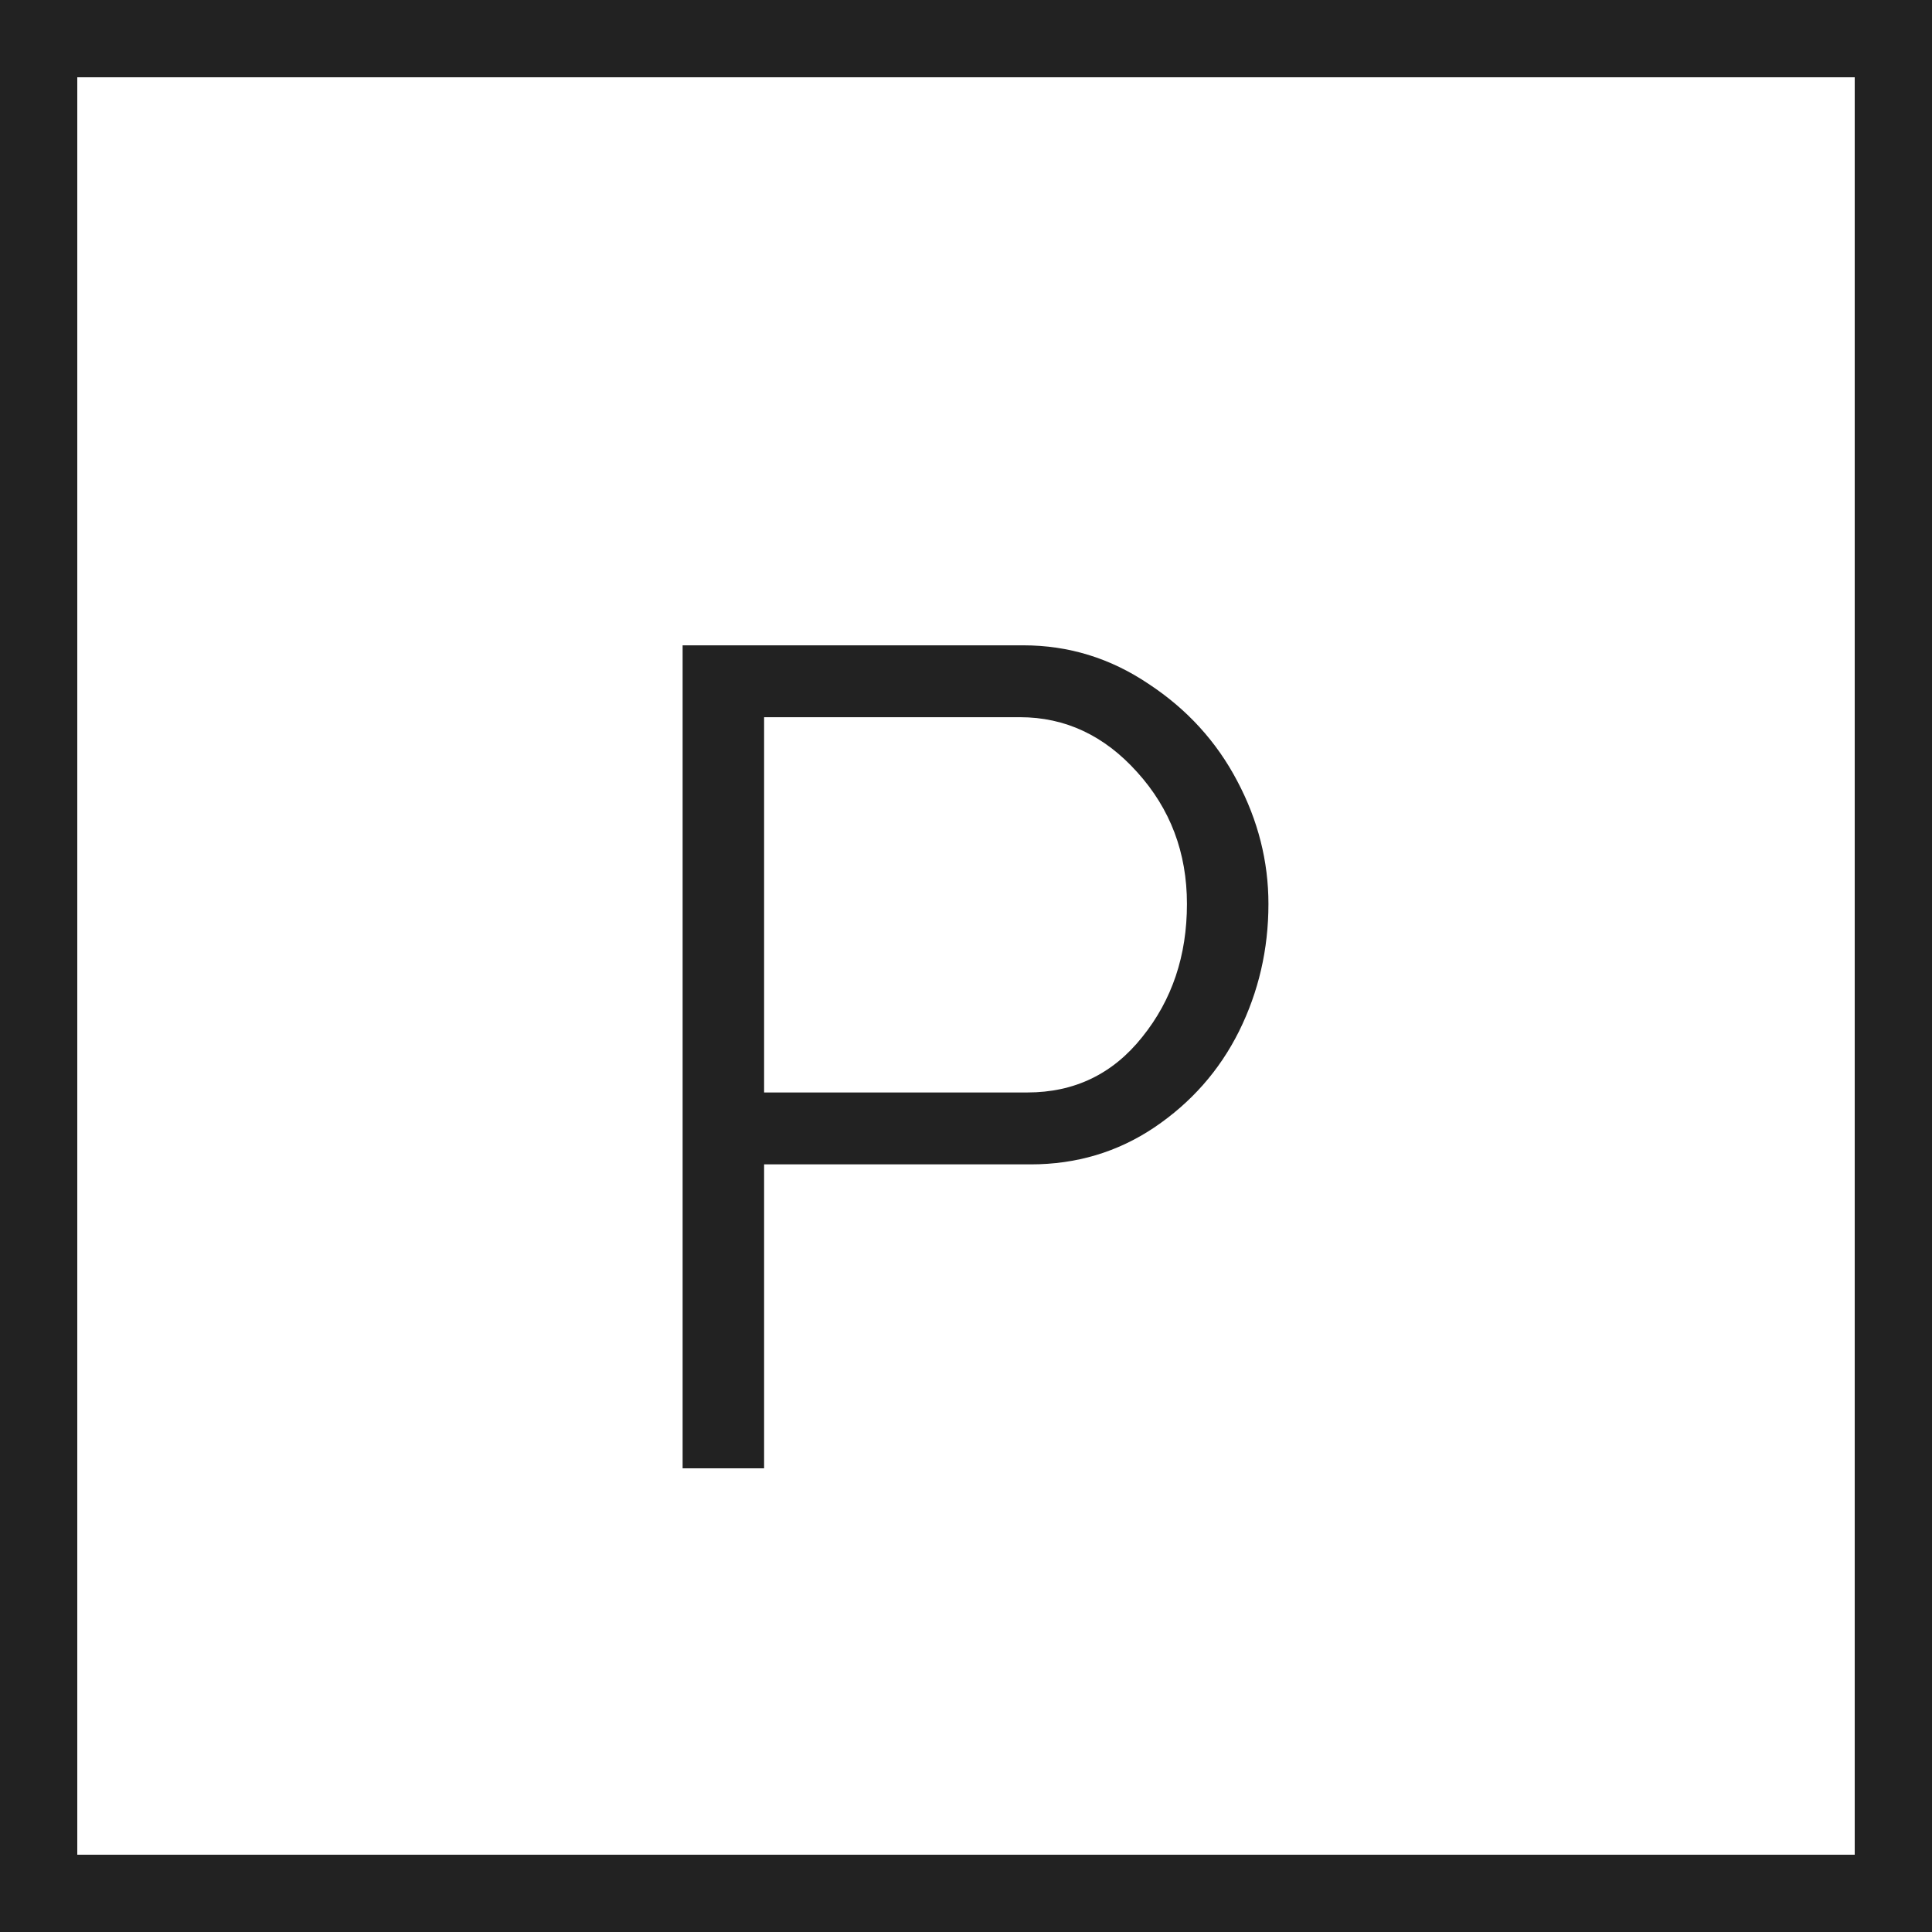
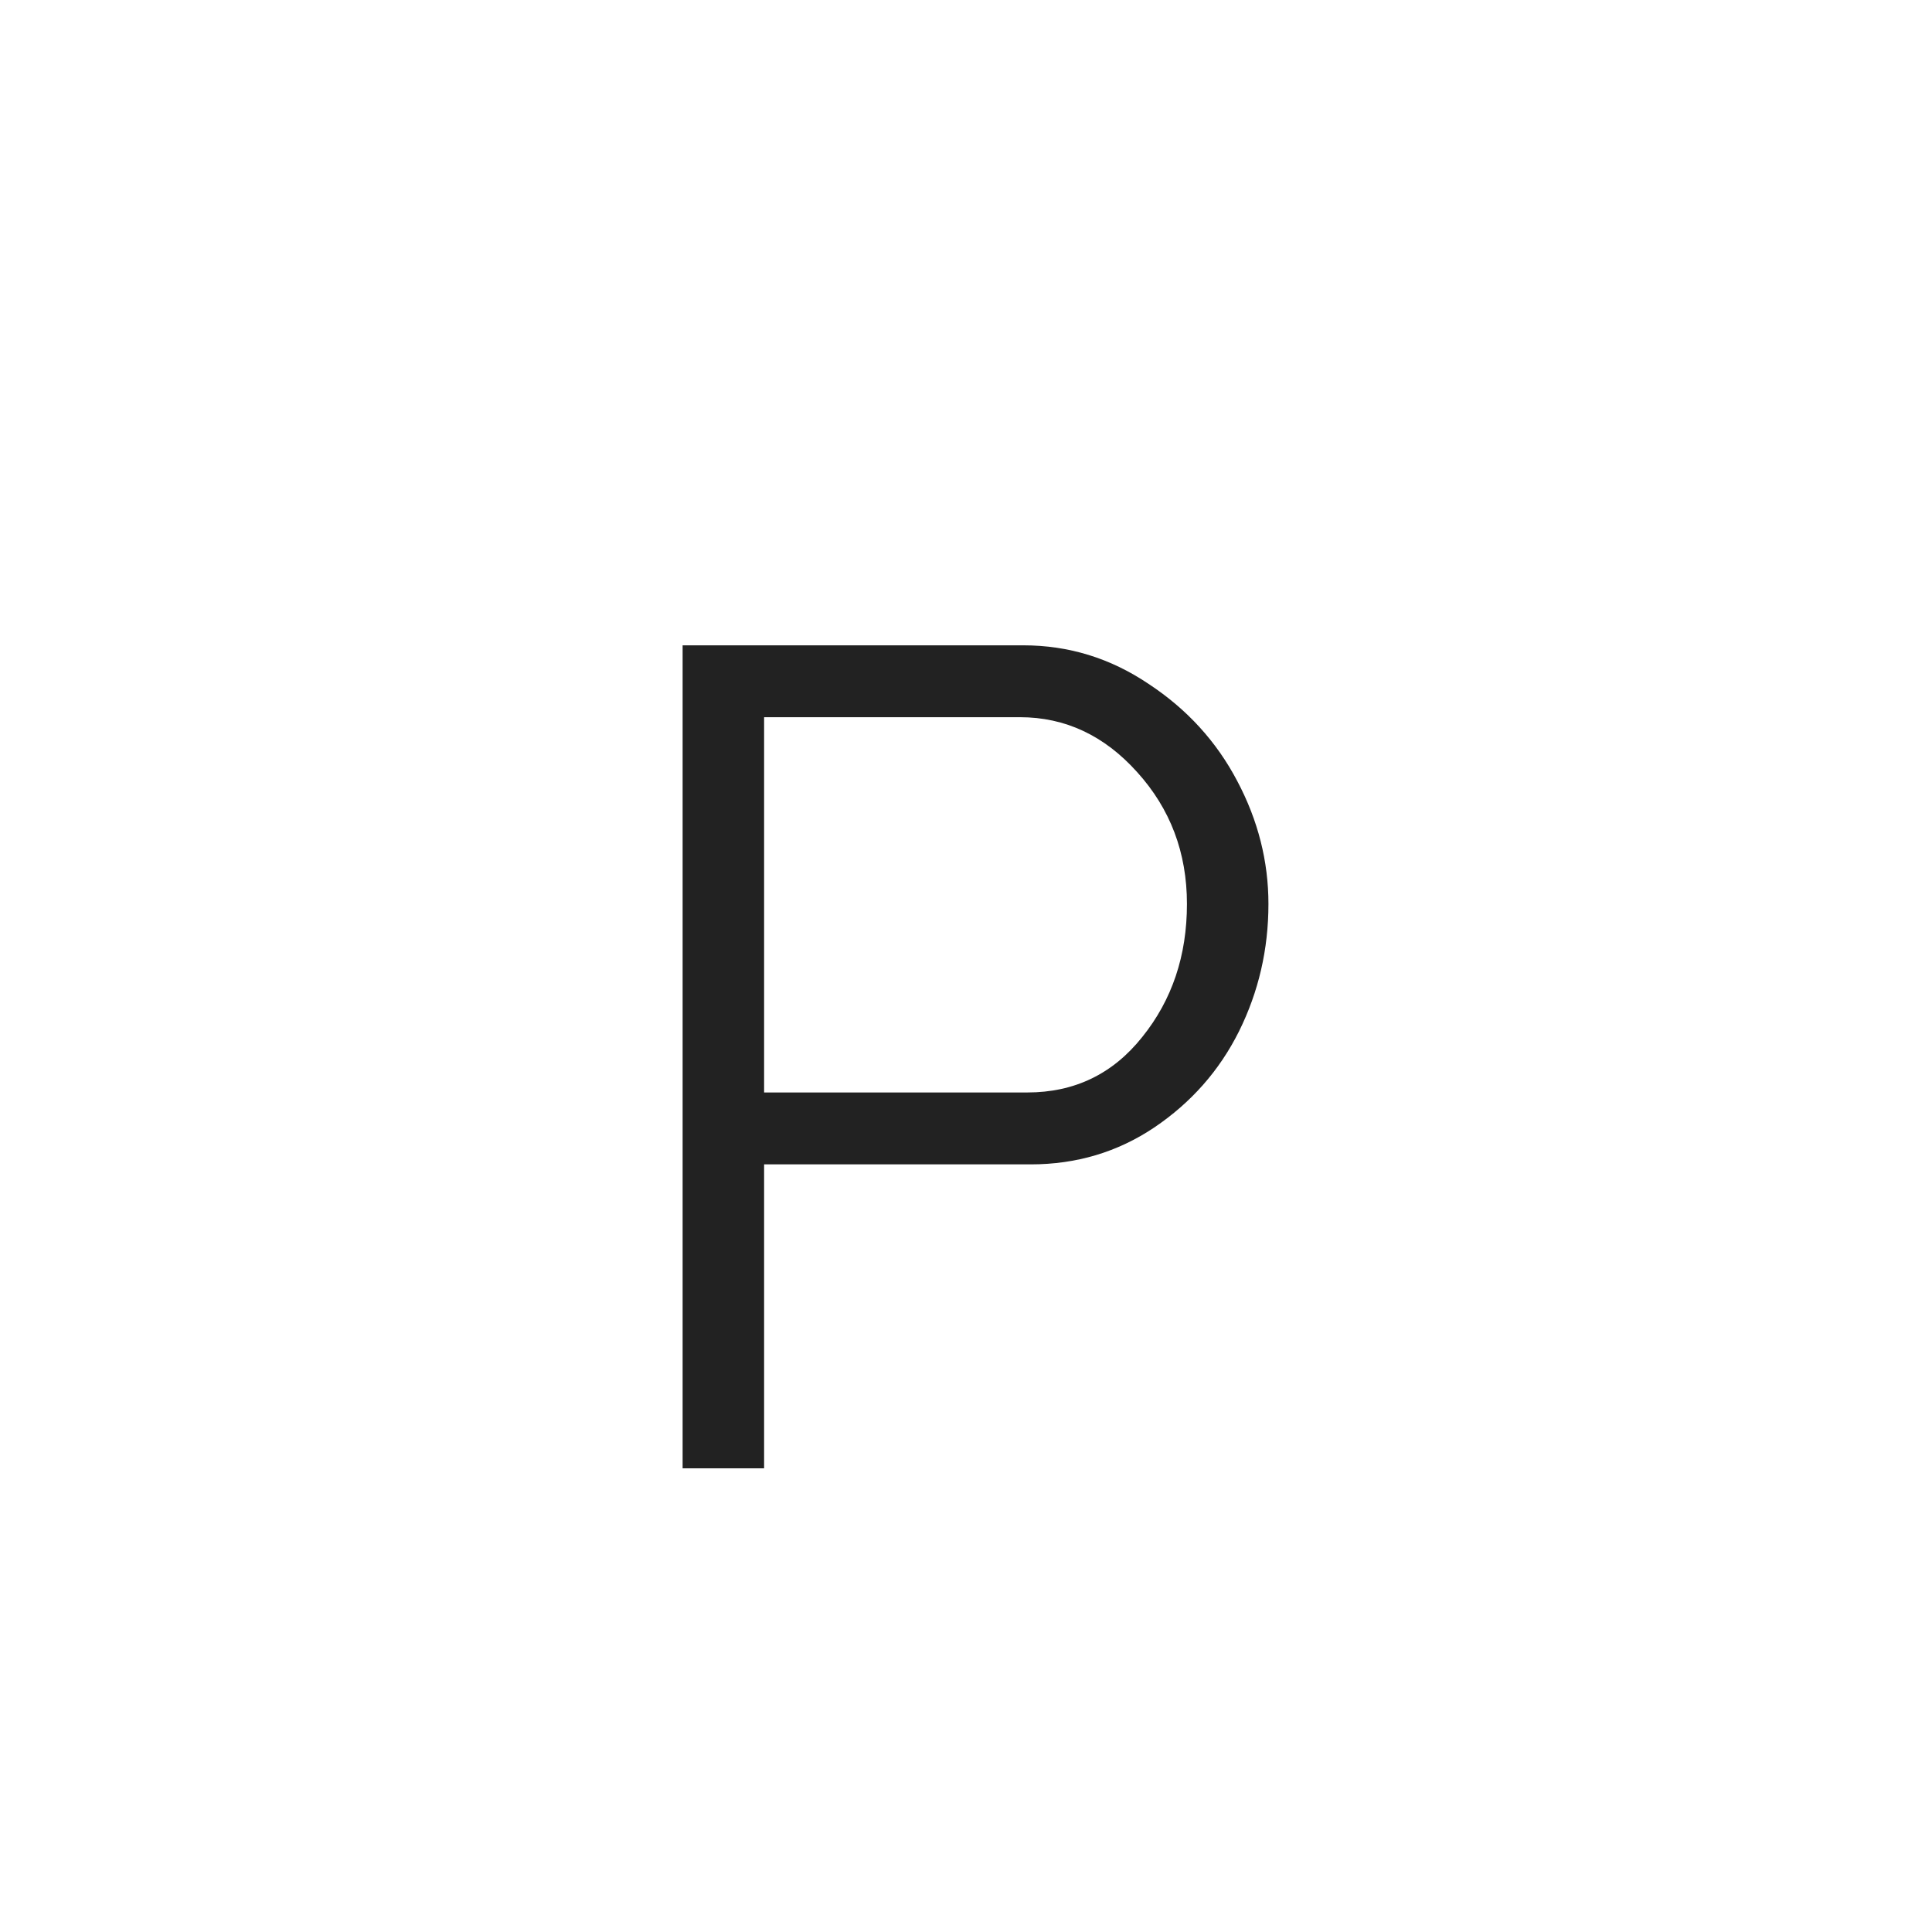
<svg xmlns="http://www.w3.org/2000/svg" width="50" height="50" viewBox="0 0 50 50" fill="none">
-   <rect x="1" y="1" width="48" height="48" stroke="#222222" stroke-width="2" />
-   <path d="M17.666 38V16.701H26.484C27.656 16.701 28.735 17.033 29.722 17.697C30.718 18.352 31.484 19.191 32.022 20.217C32.559 21.232 32.827 22.292 32.827 23.395C32.827 24.567 32.573 25.666 32.065 26.691C31.558 27.707 30.825 28.537 29.868 29.182C28.921 29.816 27.856 30.134 26.675 30.134H19.775V38H17.666ZM19.775 28.273H26.587C27.808 28.273 28.799 27.795 29.561 26.838C30.332 25.881 30.718 24.733 30.718 23.395C30.718 22.067 30.288 20.93 29.429 19.982C28.579 19.035 27.568 18.561 26.396 18.561H19.775V28.273Z" fill="#222222" />
+   <path d="M17.666 38V16.701H26.484C27.656 16.701 28.735 17.033 29.722 17.697C30.718 18.352 31.484 19.191 32.022 20.217C32.559 21.232 32.827 22.292 32.827 23.395C32.827 24.567 32.573 25.666 32.065 26.691C31.558 27.707 30.825 28.537 29.868 29.182C28.921 29.816 27.856 30.134 26.675 30.134H19.775V38H17.666ZM19.775 28.273H26.587C27.808 28.273 28.799 27.795 29.561 26.838C30.332 25.881 30.718 24.733 30.718 23.395C30.718 22.067 30.288 20.93 29.429 19.982C28.579 19.035 27.568 18.561 26.396 18.561H19.775Z" fill="#222222" />
</svg>